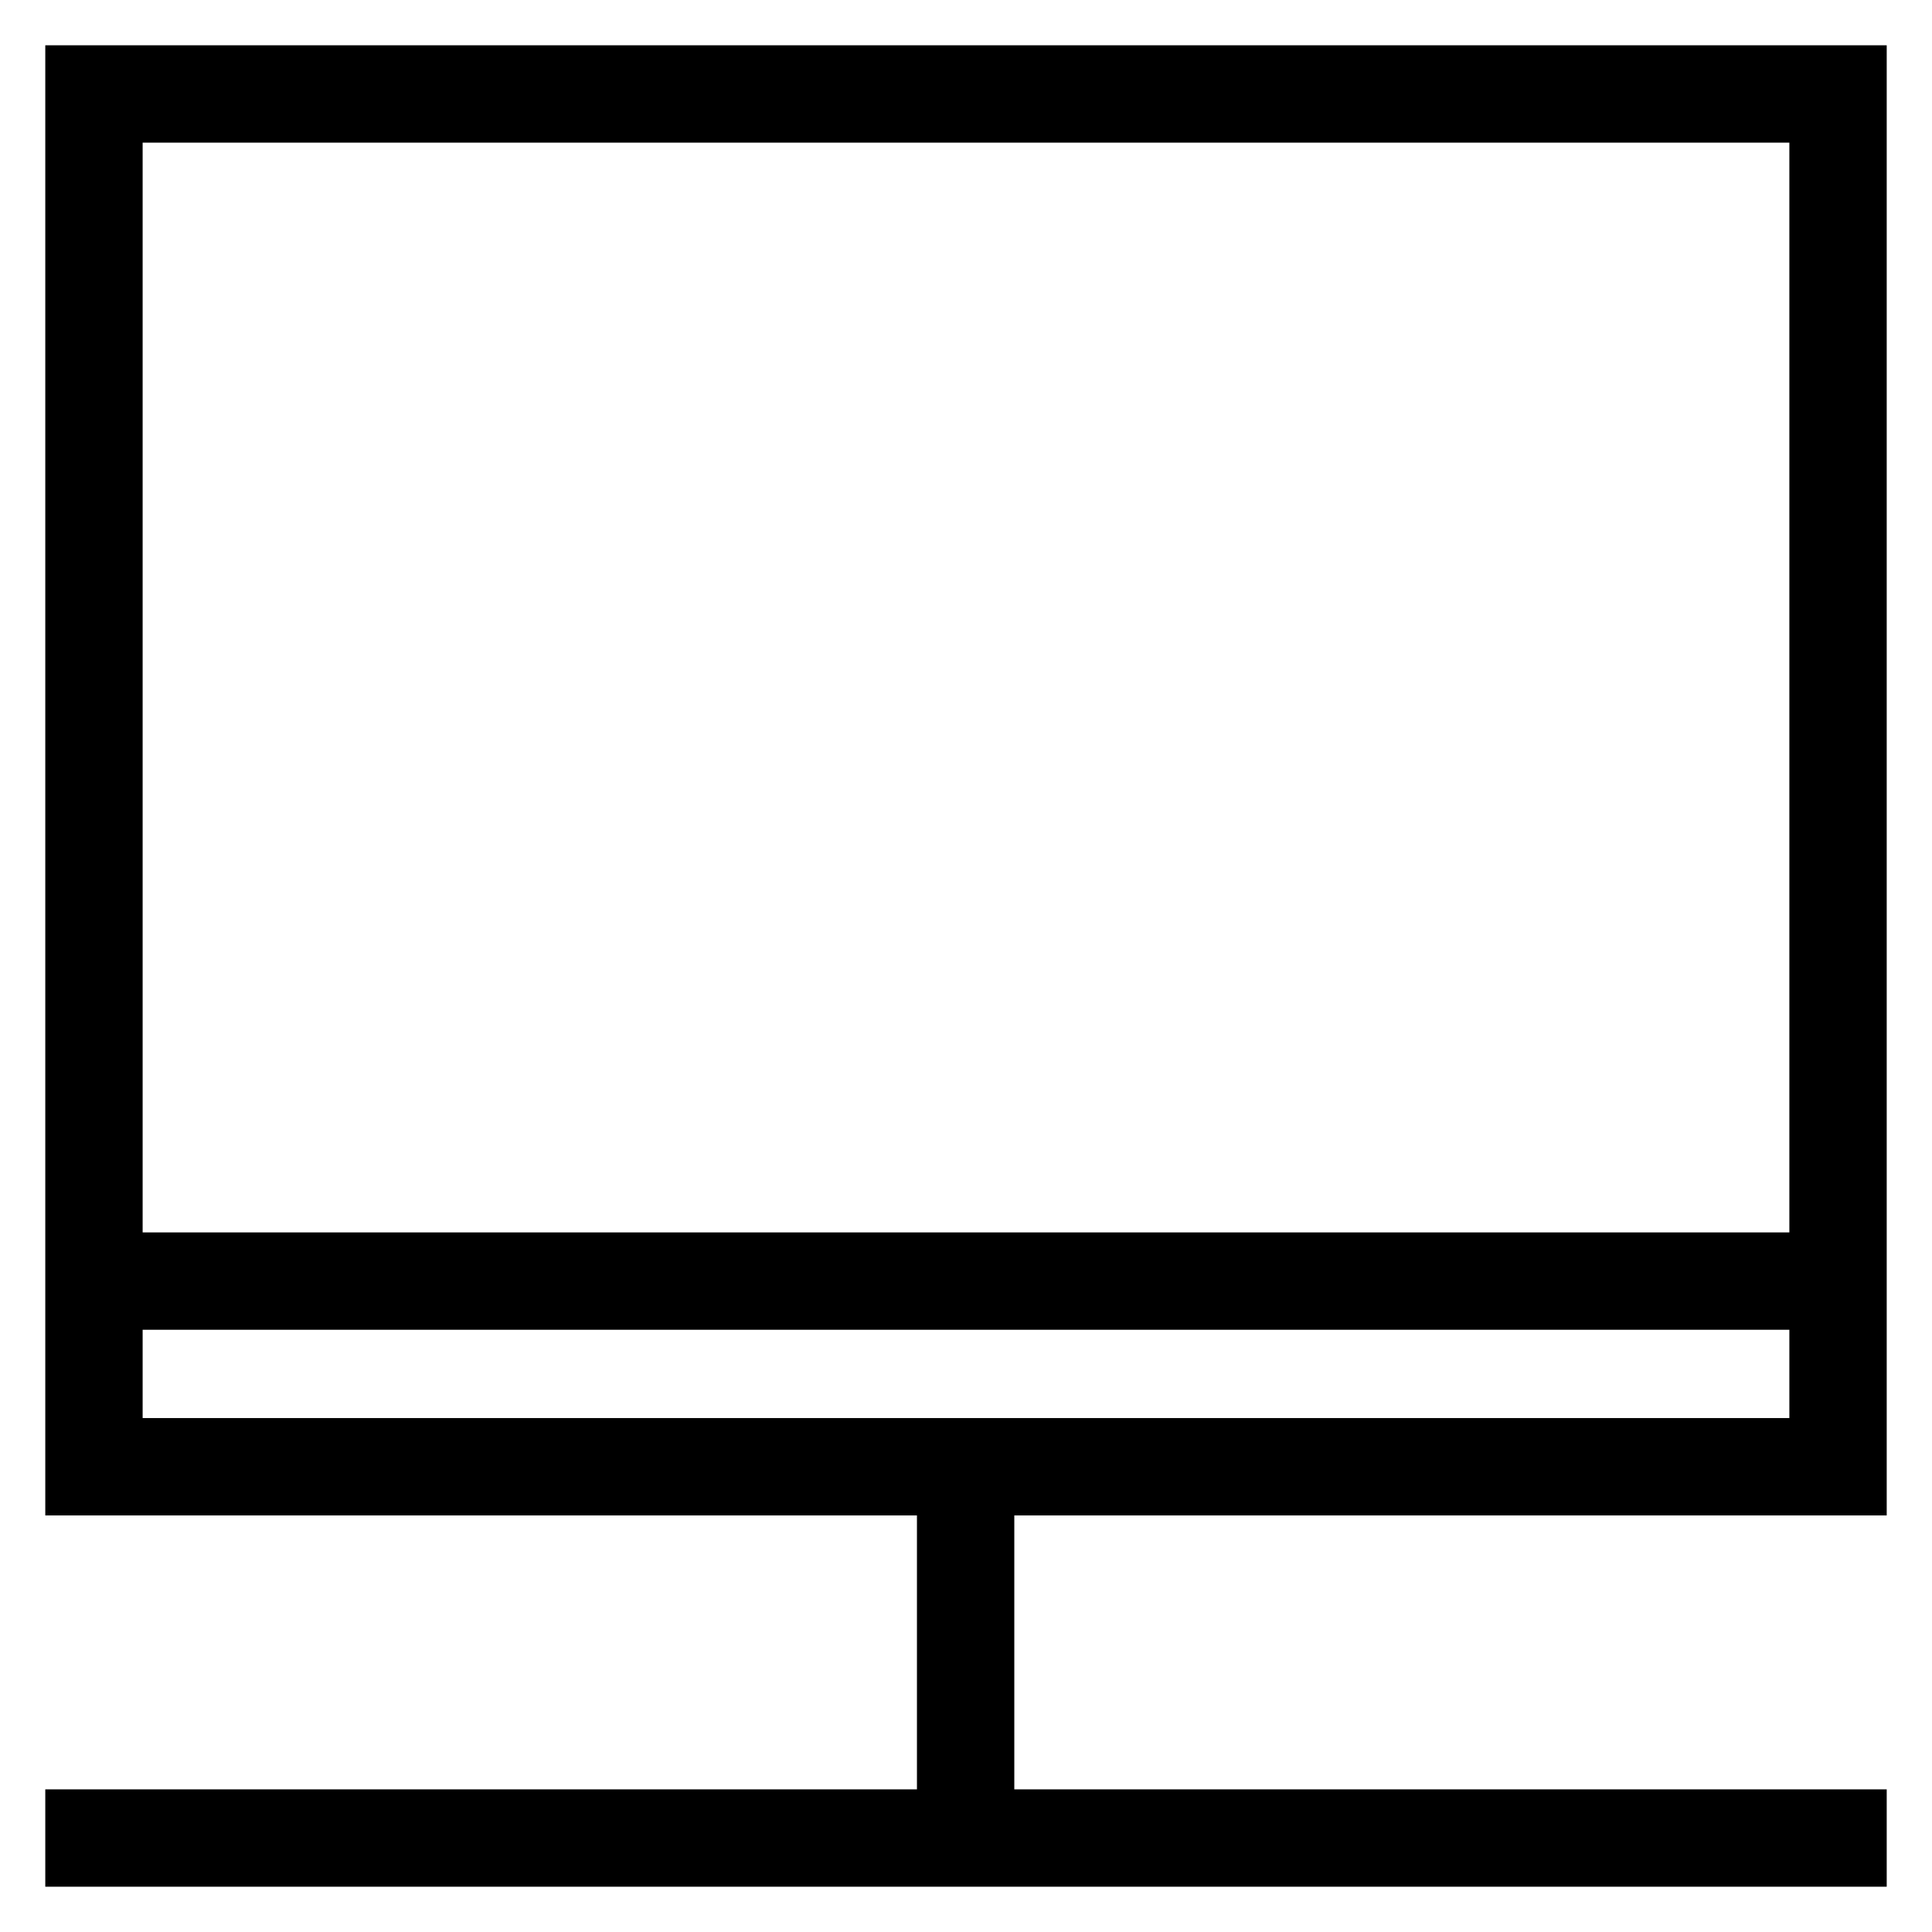
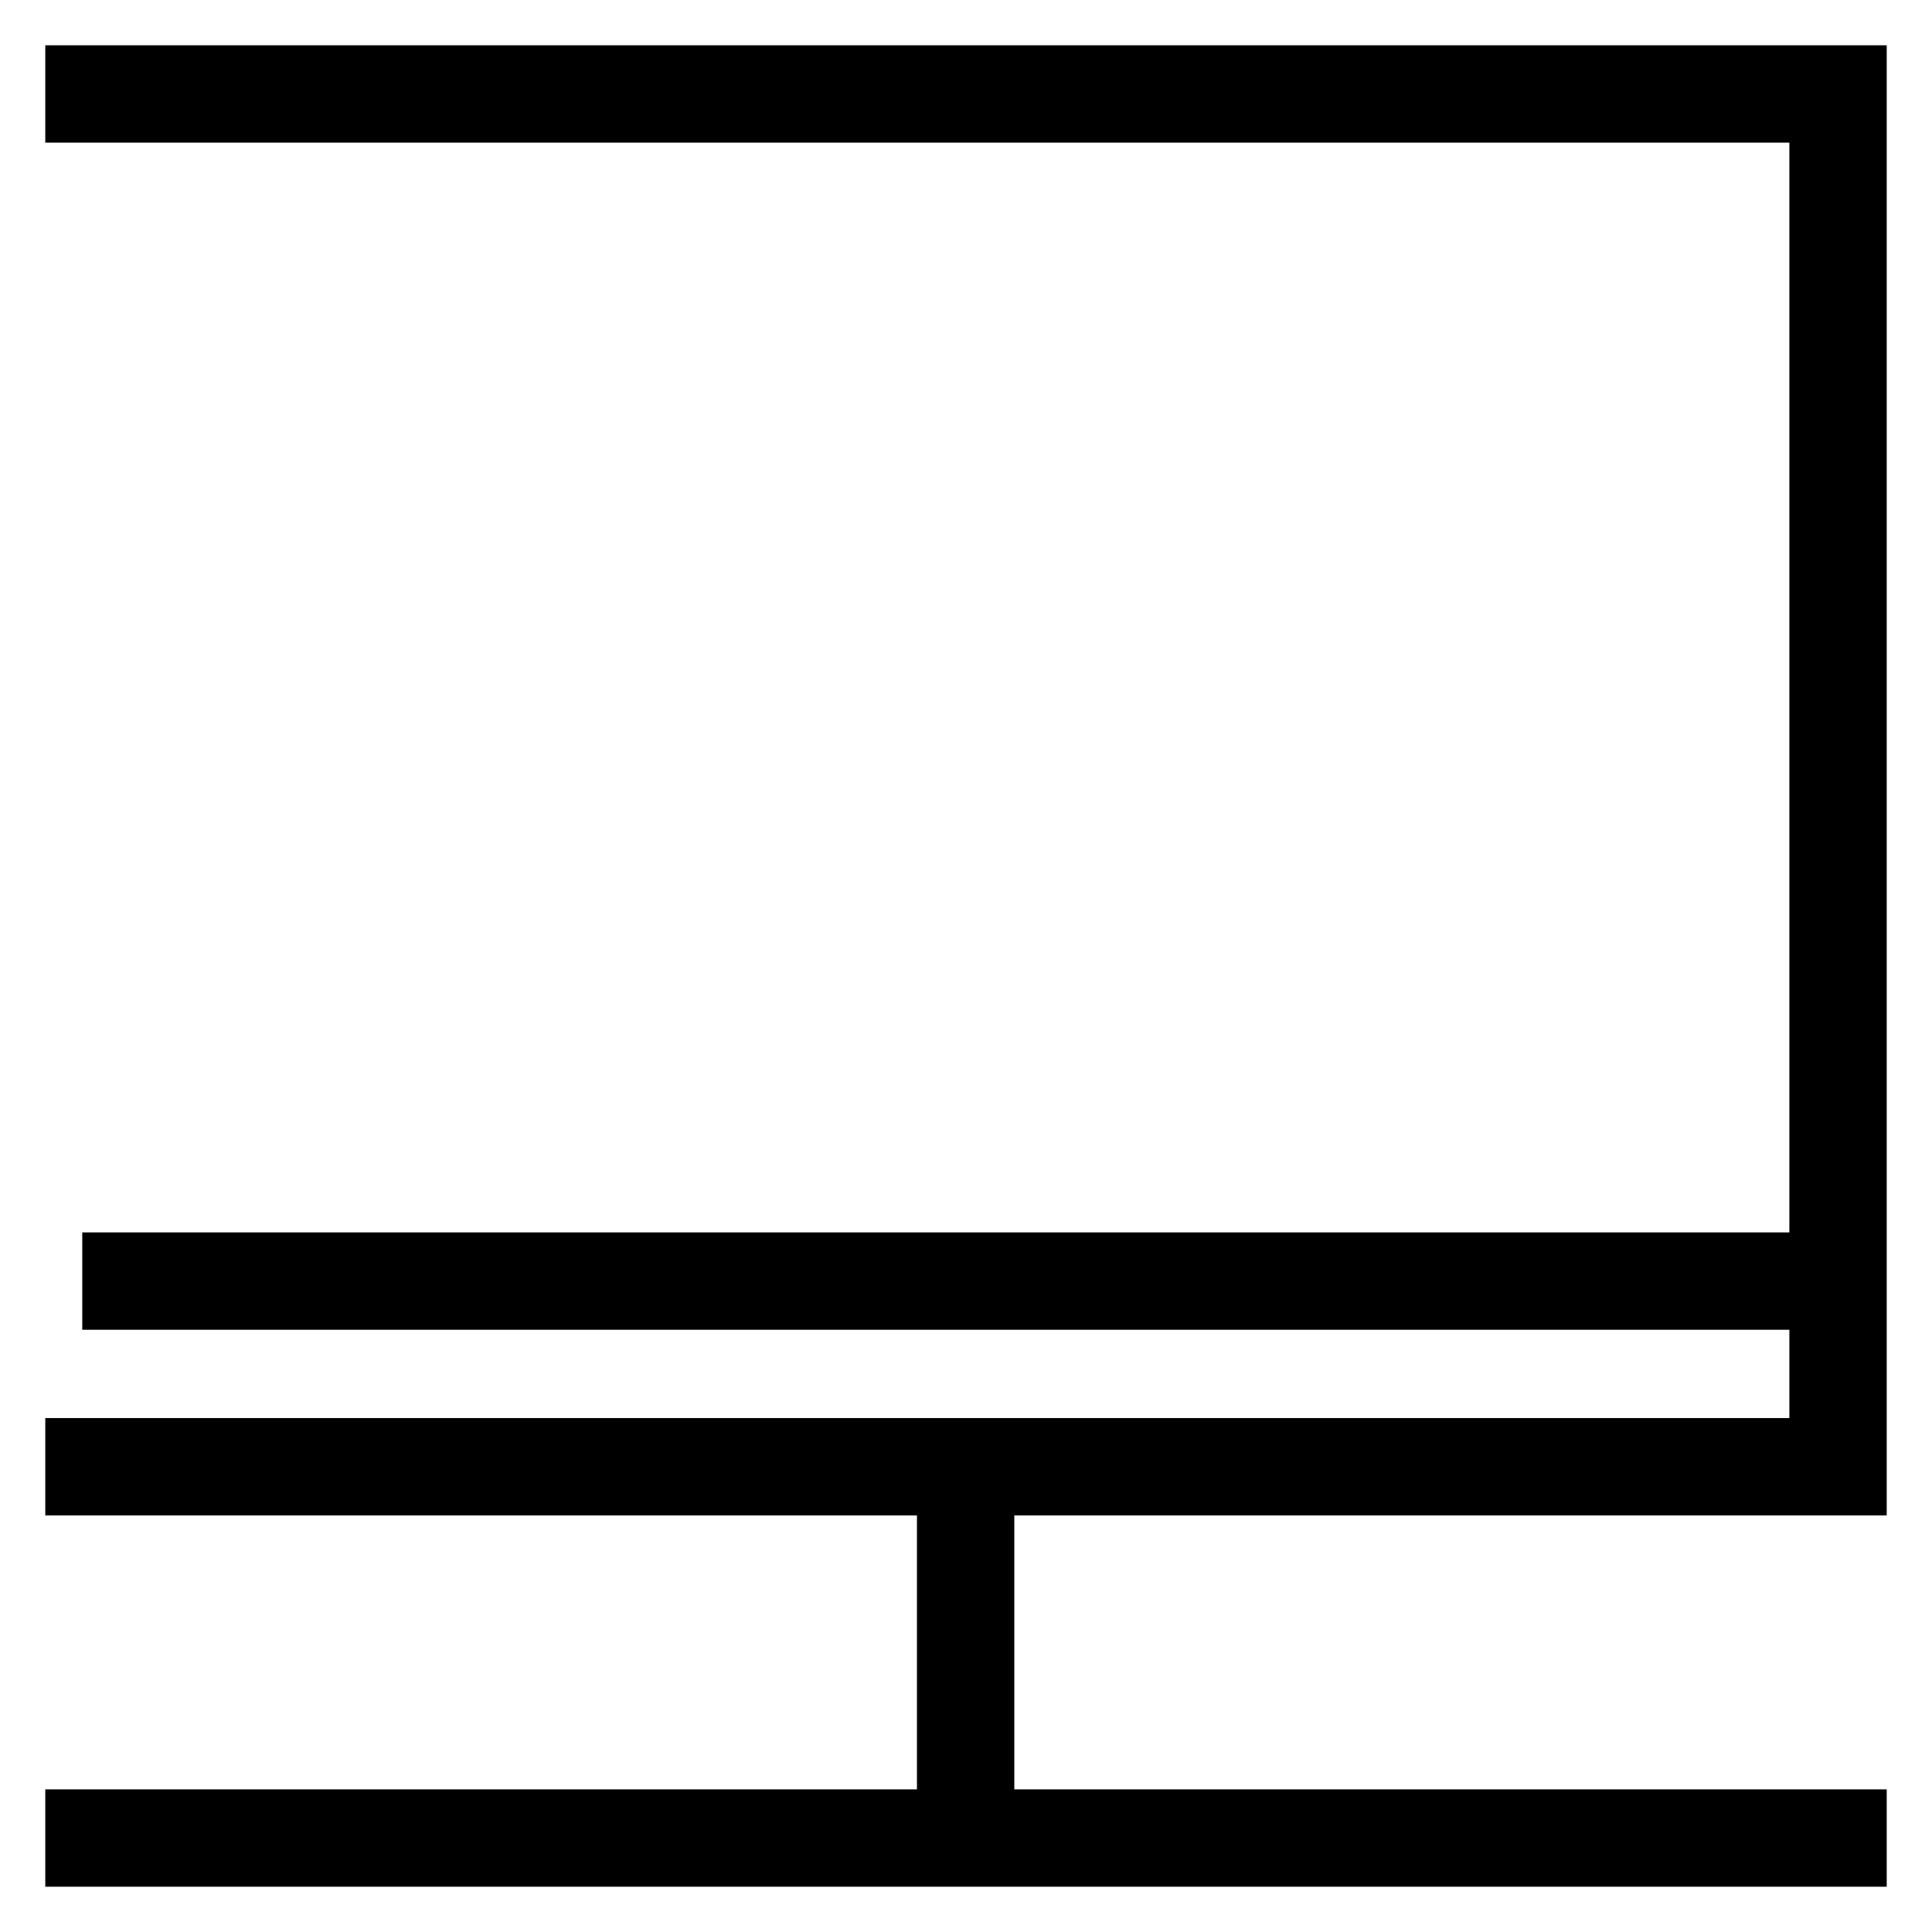
<svg xmlns="http://www.w3.org/2000/svg" version="1.1" x="0px" y="0px" viewBox="0 0 256 256" enable-background="new 0 0 256 256" xml:space="preserve">
  <g>
-     <path stroke-width="8" fill-opacity="0" stroke="#000000" d="M10,10h236v4.9H10V10z M10,14.9h4.9v181.9H10V14.9z M241.1,14.9h4.9v181.9h-4.9V14.9z M10,191.9h236v4.9H10 V191.9z M10,241.1h236v4.9H10V241.1z M125.5,196.8h4.9v44.3h-4.9V196.8z M14.9,167.3h226.2v4.9H14.9V167.3z" />
+     <path stroke-width="8" fill-opacity="0" stroke="#000000" d="M10,10h236v4.9H10V10z M10,14.9h4.9H10V14.9z M241.1,14.9h4.9v181.9h-4.9V14.9z M10,191.9h236v4.9H10 V191.9z M10,241.1h236v4.9H10V241.1z M125.5,196.8h4.9v44.3h-4.9V196.8z M14.9,167.3h226.2v4.9H14.9V167.3z" />
  </g>
</svg>